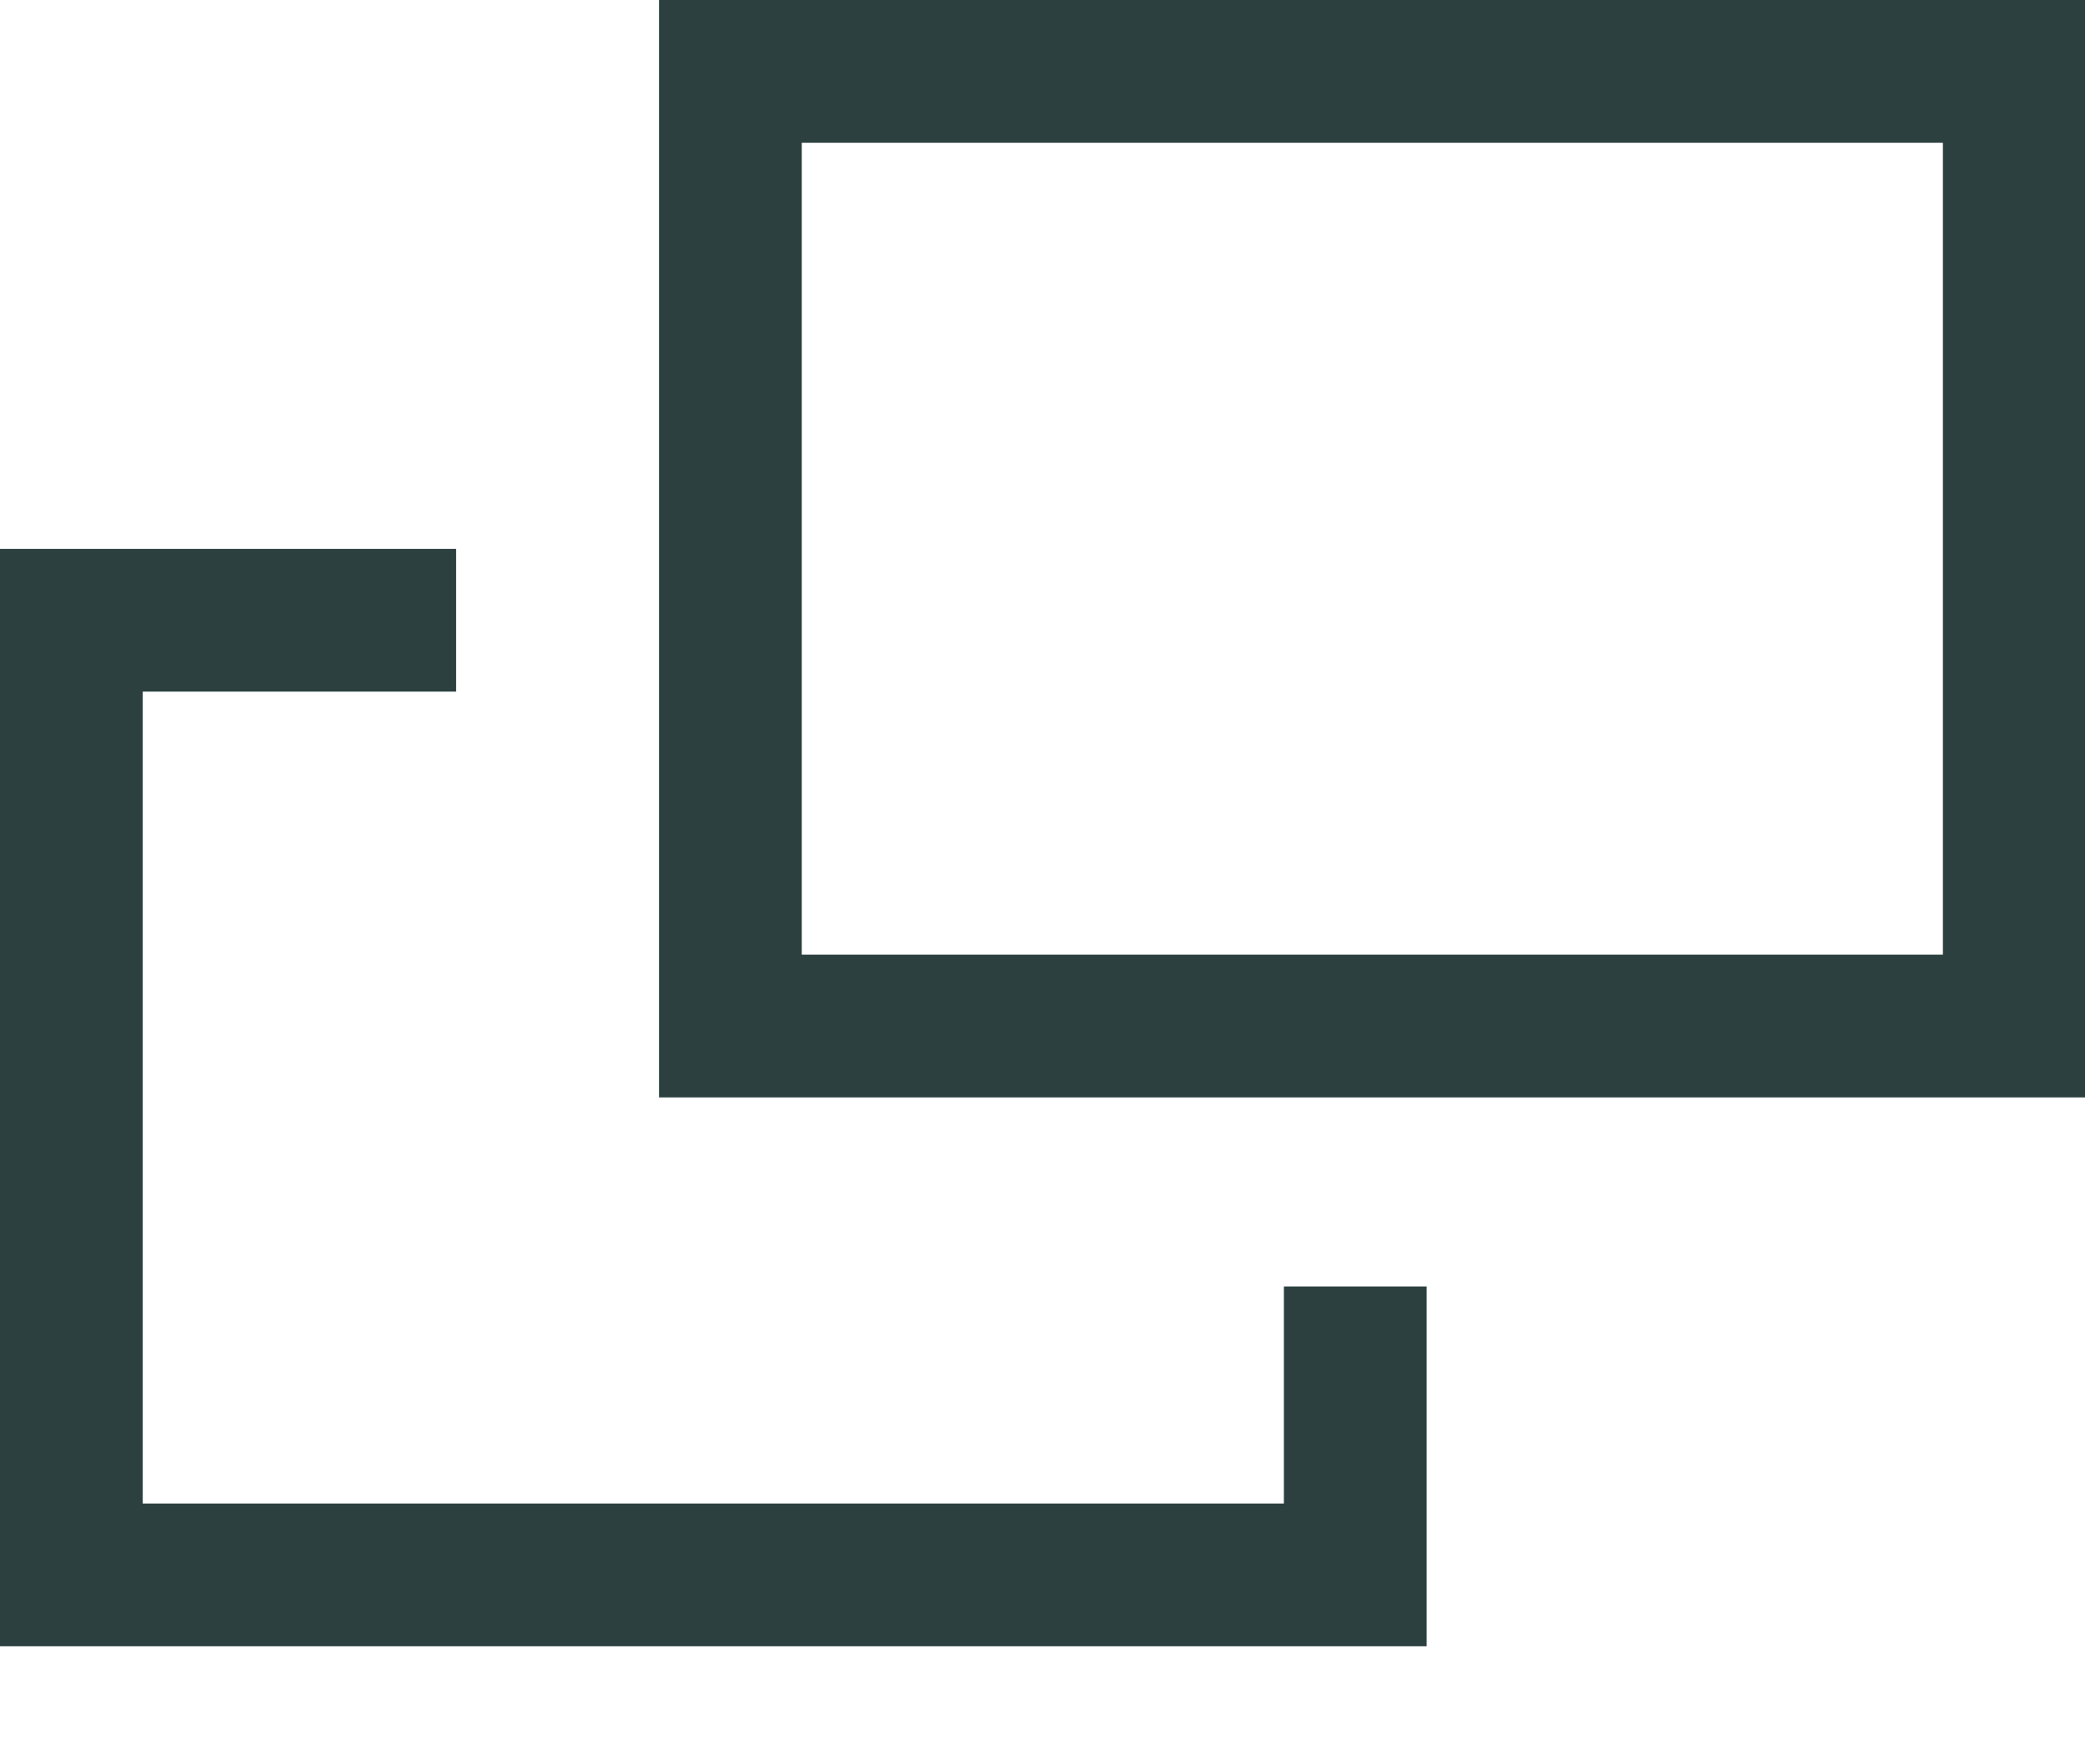
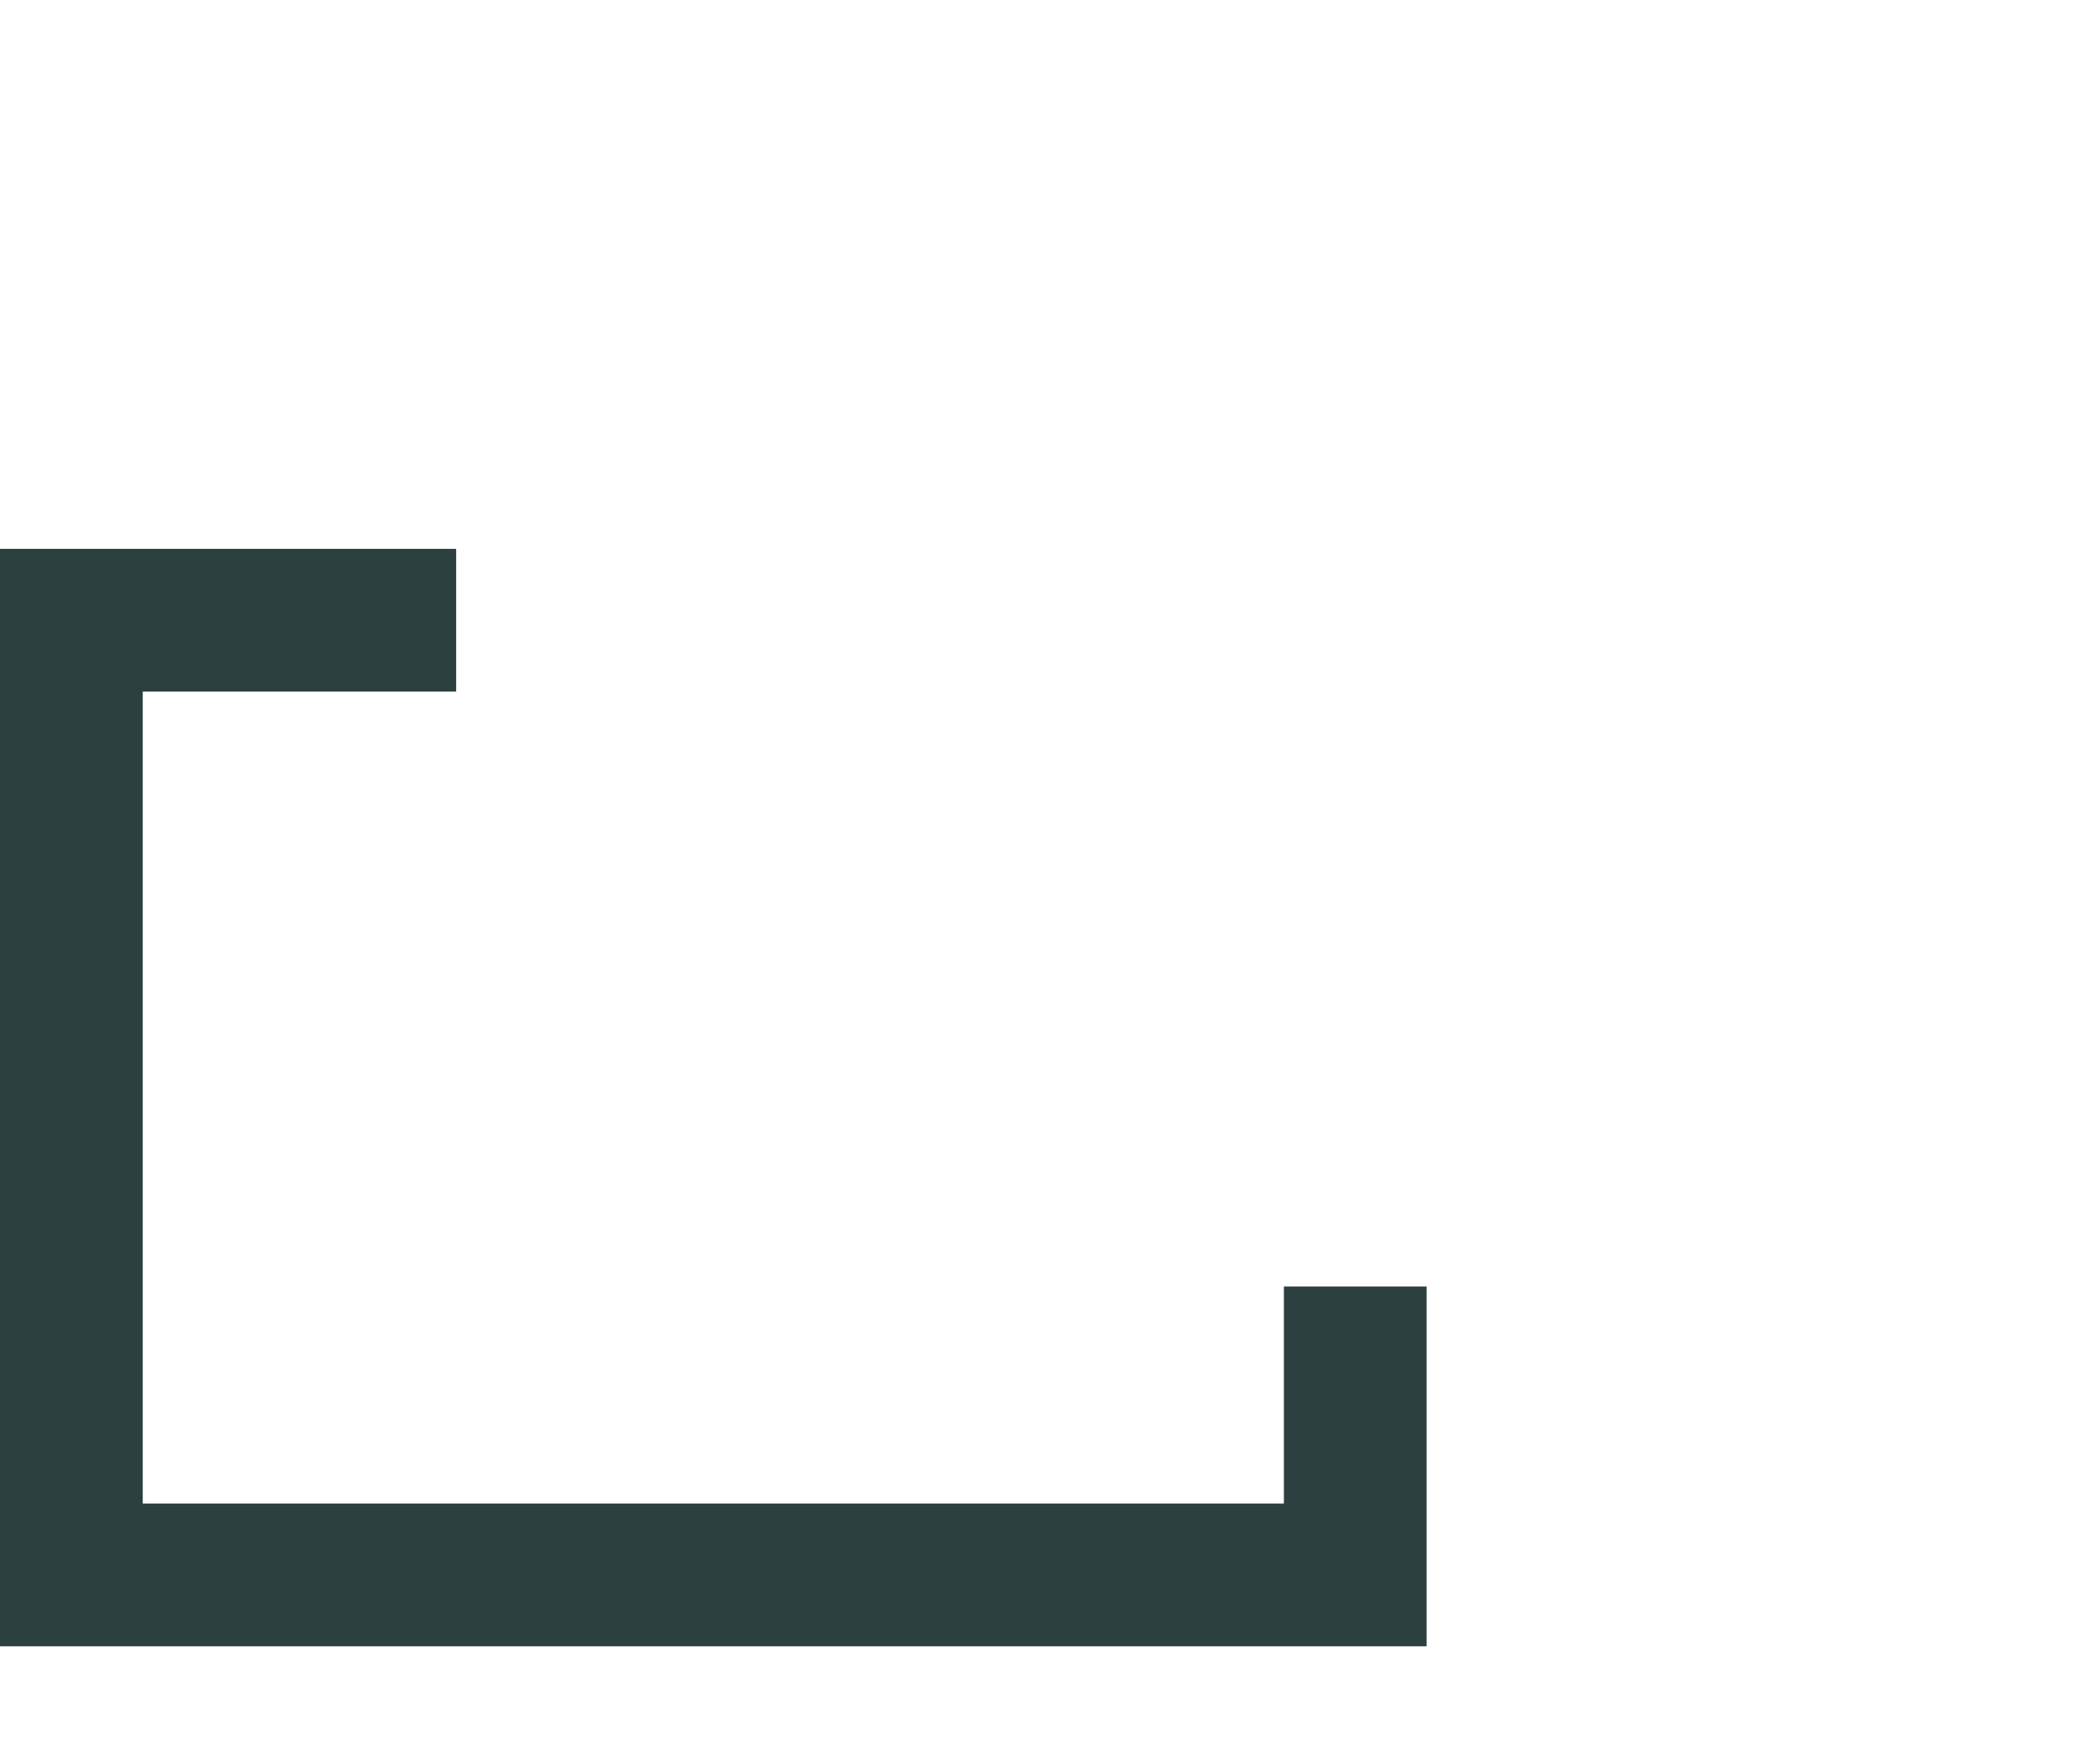
<svg xmlns="http://www.w3.org/2000/svg" width="13" height="11" viewBox="0 0 13 11" fill="none">
-   <rect x="4.554" y="0.445" width="8.005" height="5.952" stroke="#2C4040" stroke-width="0.89" />
  <path d="M2.844 4.312H0.89V9.374H8.005V8.021H8.895V10.264H0V3.422H2.844V4.312Z" fill="#2C4040" />
</svg>